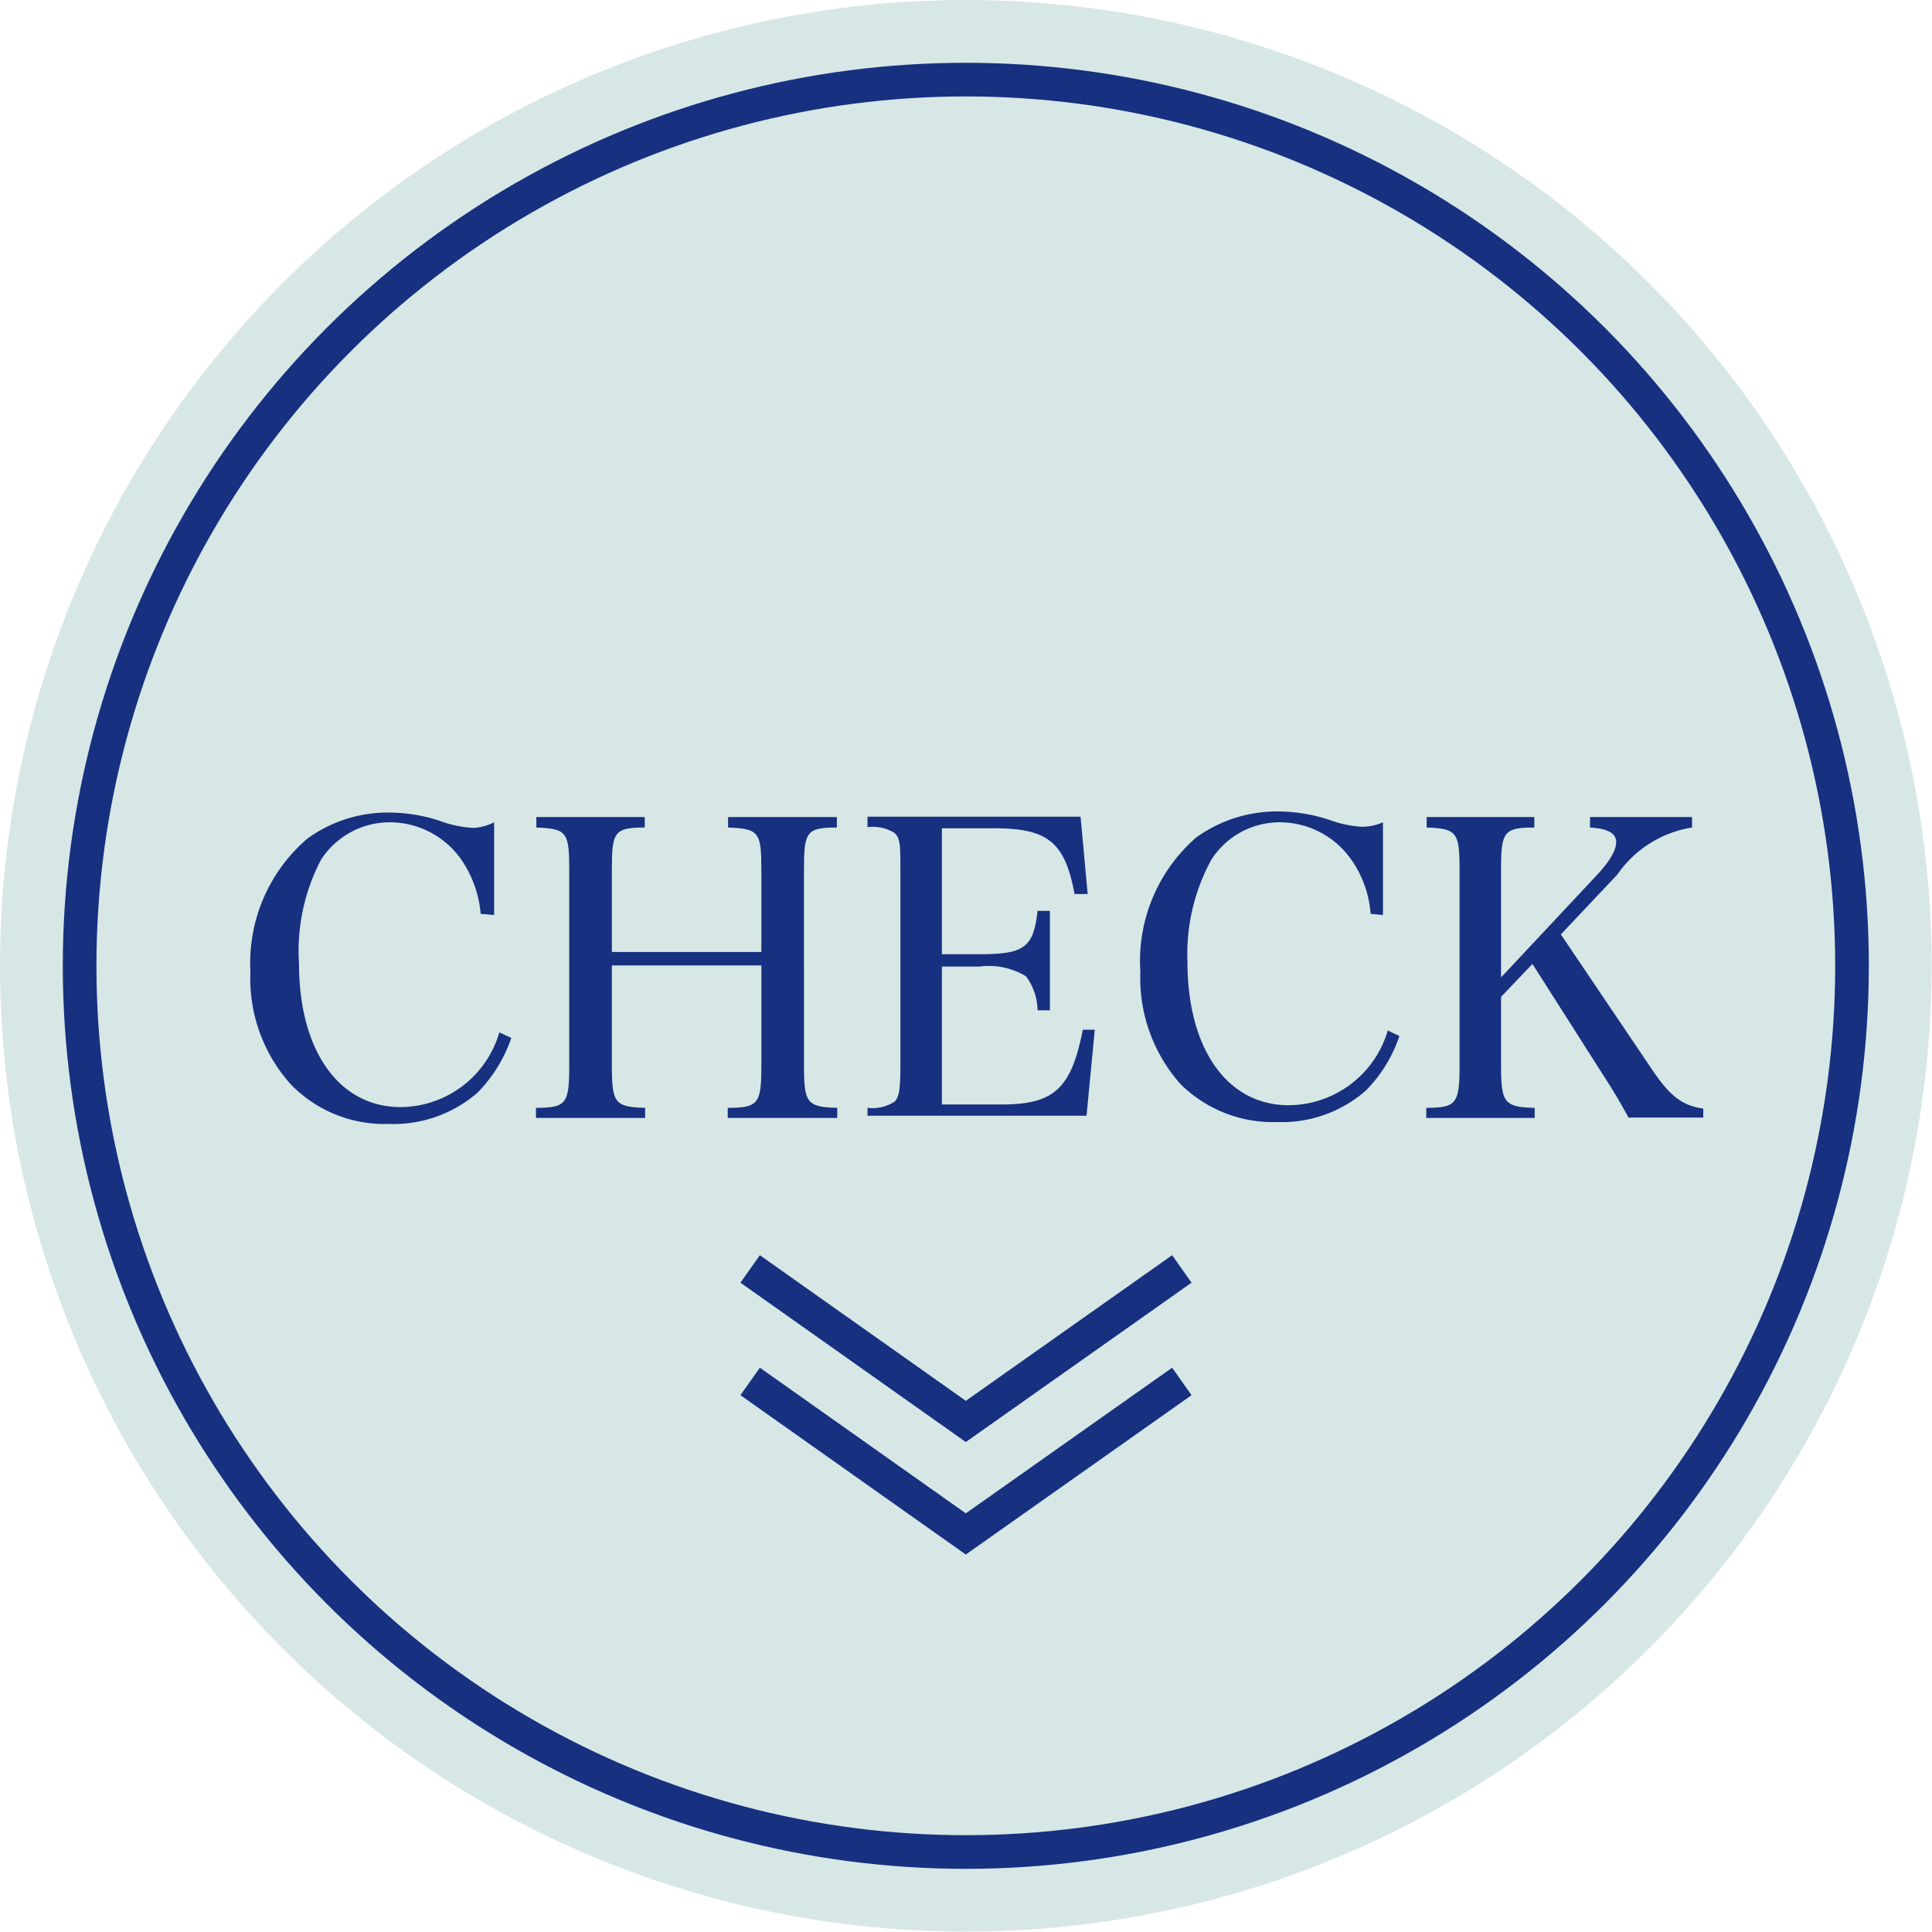
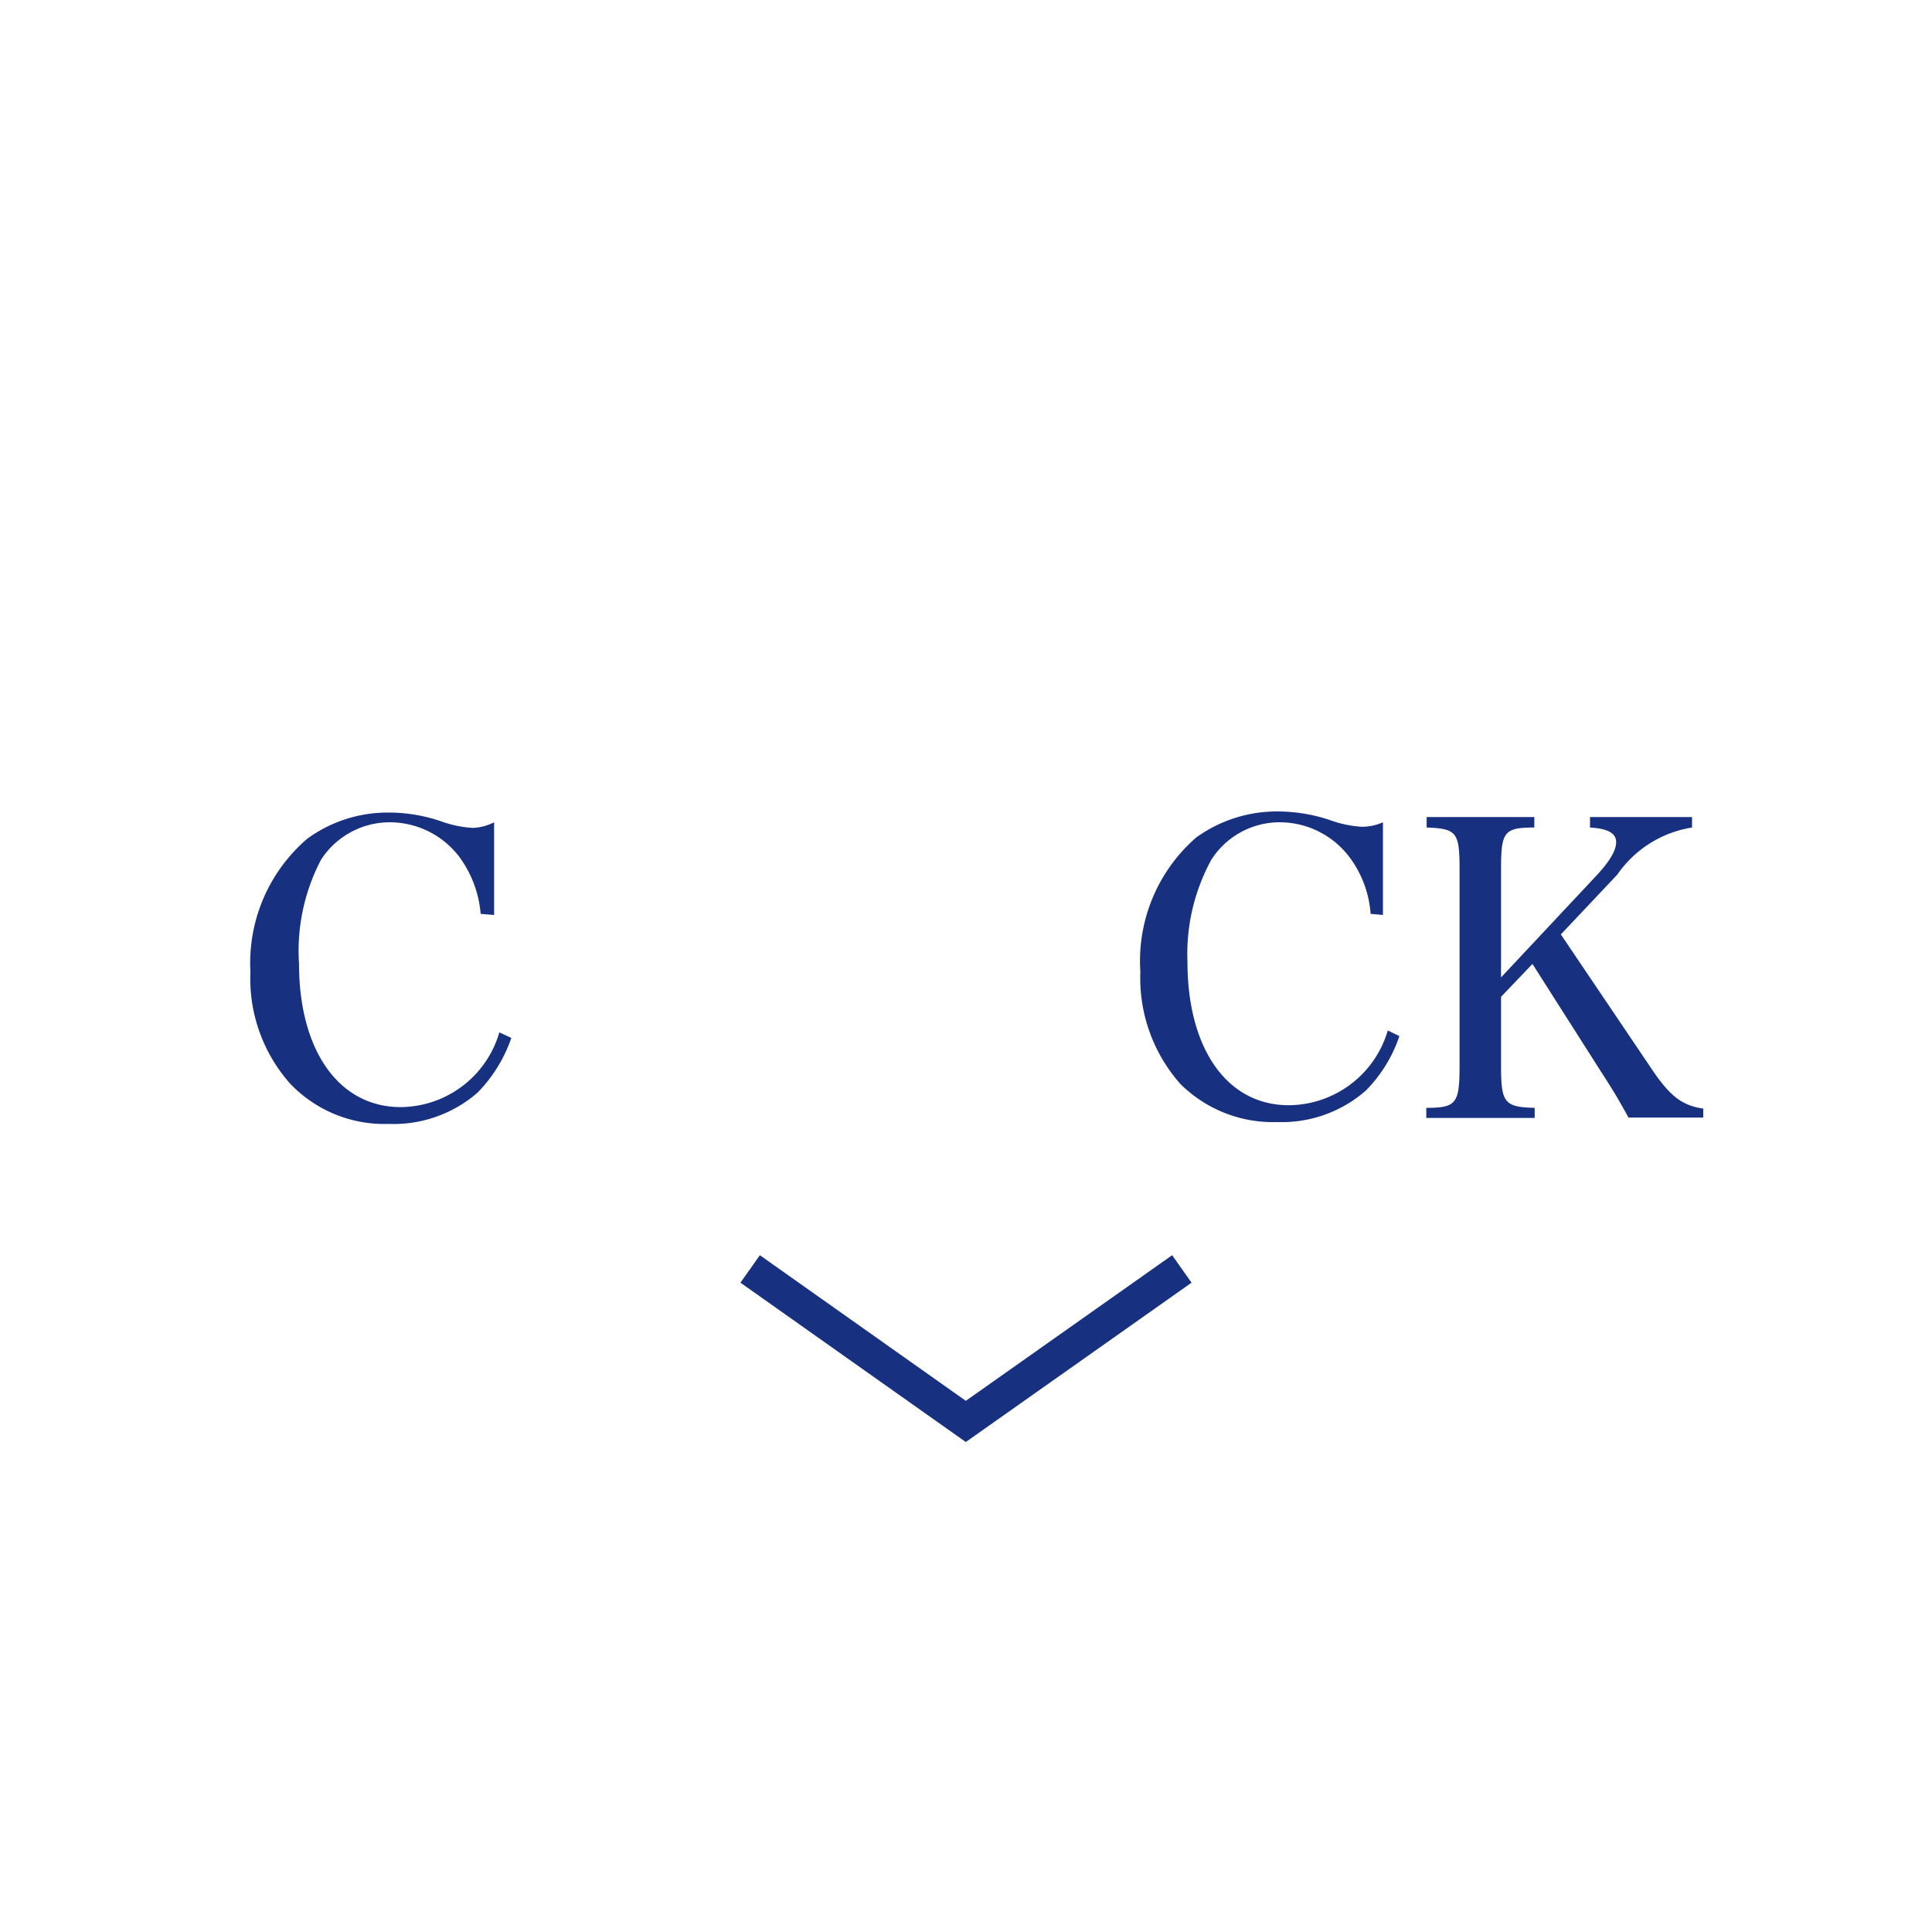
<svg xmlns="http://www.w3.org/2000/svg" viewBox="0 0 51.69 51.69">
  <defs>
    <style>.cls-1{fill:#d6e7e6;}.cls-2{fill:none;stroke:#173080;stroke-width:0.9px;}.cls-3{fill:#173080;}</style>
  </defs>
  <g id="レイヤー_2" data-name="レイヤー 2">
    <g id="design">
-       <circle class="cls-1" cx="25.84" cy="25.84" r="25.84" />
-       <circle class="cls-2" cx="25.84" cy="25.84" r="23.71" />
      <path class="cls-3" d="M12.86,24.45a3,3,0,0,0-.56-1.51A2.34,2.34,0,0,0,10.45,22a2.19,2.19,0,0,0-1.86,1A5.25,5.25,0,0,0,8,25.78c0,2.33,1.07,3.84,2.72,3.84a2.77,2.77,0,0,0,2.64-2l.32.15a3.9,3.9,0,0,1-.9,1.46,3.42,3.42,0,0,1-2.38.84A3.48,3.48,0,0,1,7.77,29,4.23,4.23,0,0,1,6.7,26a4.38,4.38,0,0,1,1.52-3.56,3.65,3.65,0,0,1,2.19-.7,4.34,4.34,0,0,1,1.38.23,3,3,0,0,0,.86.18,1.36,1.36,0,0,0,.57-.15v2.48Z" />
-       <path class="cls-3" d="M16.37,28.5c0,1,.07,1.12.89,1.14v.27H14.34v-.27c.82,0,.89-.12.89-1.14V23.27c0-1-.06-1.1-.88-1.13v-.28h2.9v.28c-.82,0-.88.12-.88,1.13v2.2h4v-2.2c0-1-.06-1.1-.89-1.13v-.28h2.91v.28c-.82,0-.88.12-.88,1.13V28.5c0,1,.07,1.12.89,1.14v.27H19.47v-.27c.83,0,.9-.12.9-1.14V25.83h-4Z" />
-       <path class="cls-3" d="M23.21,29.64a1.08,1.08,0,0,0,.73-.17c.12-.13.15-.35.15-1V23.27c0-.65,0-.87-.18-1a1.12,1.12,0,0,0-.7-.14v-.28h5.7l.19,2.07-.35,0c-.26-1.39-.71-1.76-2.16-1.76H25.2v3.37h1c1.21,0,1.45-.18,1.56-1.16h.33v2.66h-.33a1.57,1.57,0,0,0-.31-.91,1.93,1.93,0,0,0-1.25-.26h-1v3.69h1.59c1.4,0,1.87-.41,2.18-2l.32,0-.22,2.3H23.21Z" />
      <path class="cls-3" d="M36.67,24.45a2.87,2.87,0,0,0-.56-1.51A2.34,2.34,0,0,0,34.27,22a2.17,2.17,0,0,0-1.86,1,5.25,5.25,0,0,0-.64,2.73c0,2.33,1.06,3.84,2.71,3.84a2.78,2.78,0,0,0,2.65-2l.31.15a3.78,3.78,0,0,1-.9,1.46,3.41,3.41,0,0,1-2.37.84A3.51,3.51,0,0,1,31.58,29a4.27,4.27,0,0,1-1.07-3A4.38,4.38,0,0,1,32,22.41a3.69,3.69,0,0,1,2.19-.7,4.44,4.44,0,0,1,1.39.23,3,3,0,0,0,.86.18A1.39,1.39,0,0,0,37,22v2.48Z" />
      <path class="cls-3" d="M40.16,28.5c0,1,.08,1.12.9,1.14v.27h-2.9v-.27c.81,0,.89-.12.89-1.14V23.27c0-1-.07-1.1-.88-1.13v-.28h2.88v.28c-.82,0-.89.12-.89,1.13v2.88l2.52-2.69c.39-.41.56-.71.56-.93s-.19-.36-.7-.39v-.28h2.73v.28a3,3,0,0,0-2,1.26L41.76,25l2.47,3.66c.46.67.78.92,1.34,1v.24h-2c-.24-.44-.4-.71-.73-1.22L41,25.79l-.84.88Z" />
-       <polyline class="cls-2" points="31.62 36.96 25.84 41.04 20.07 36.96" />
      <polyline class="cls-2" points="31.62 33.95 25.84 38.03 20.07 33.95" />
    </g>
  </g>
</svg>